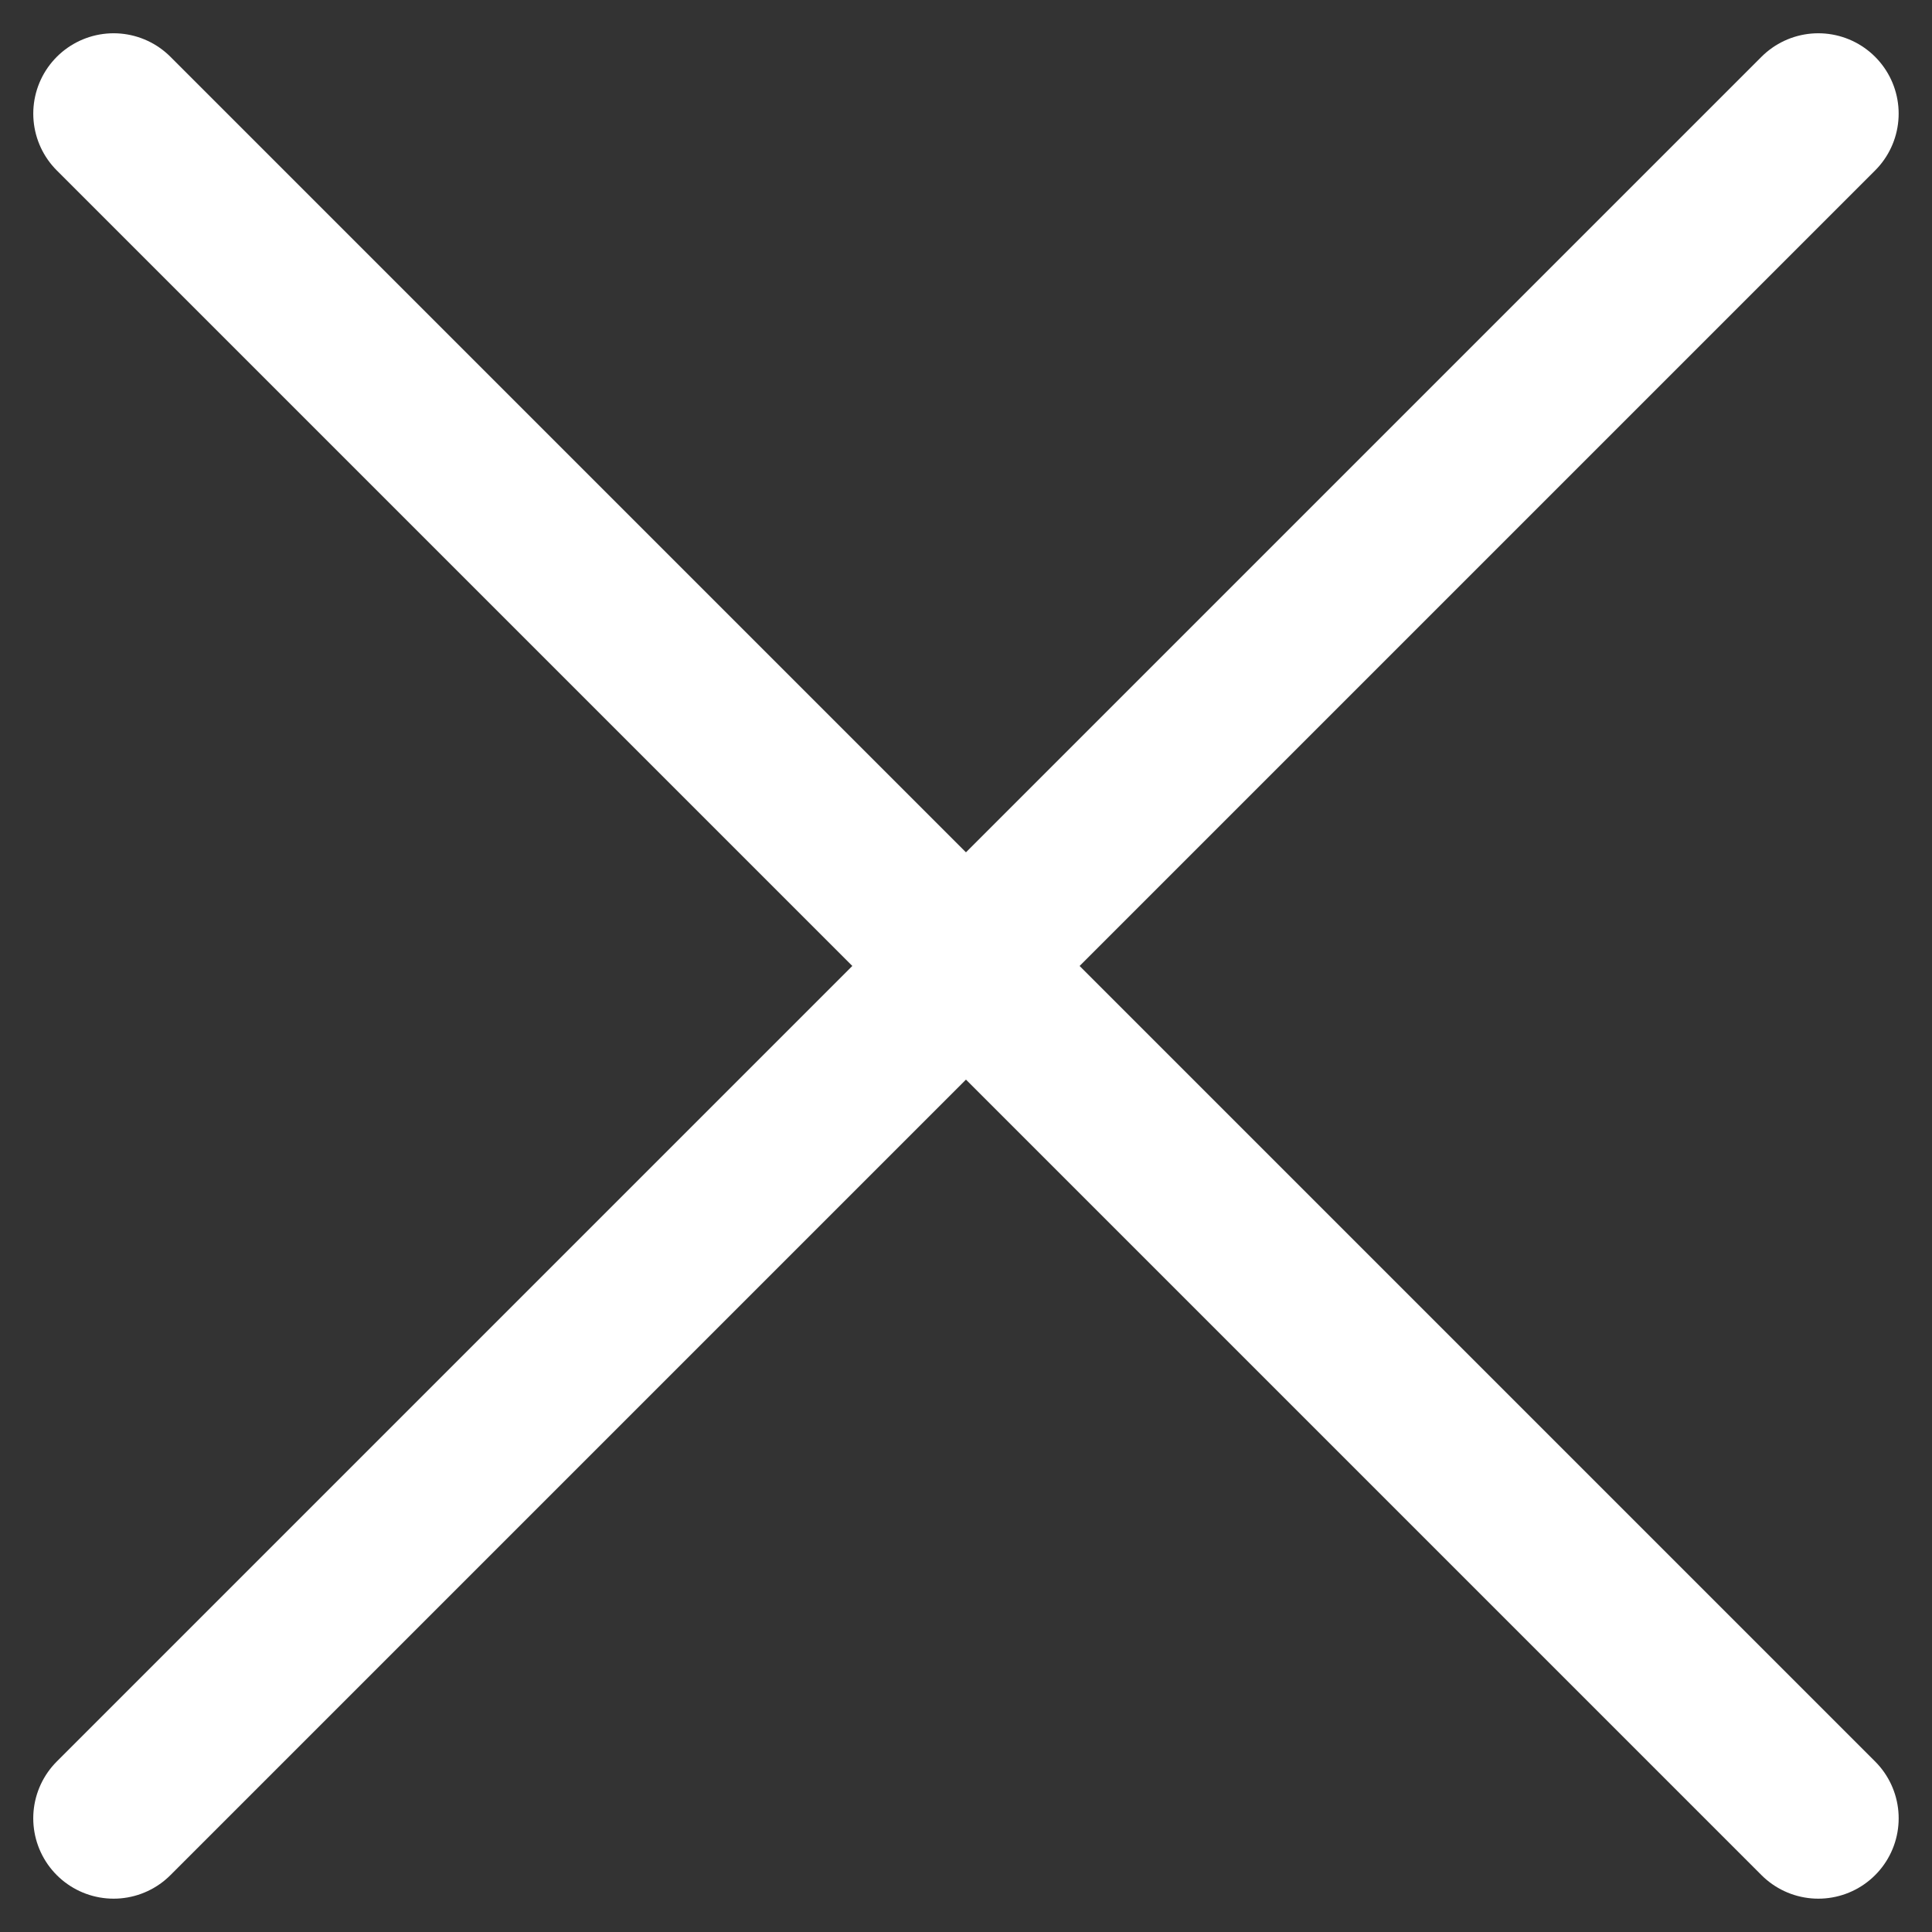
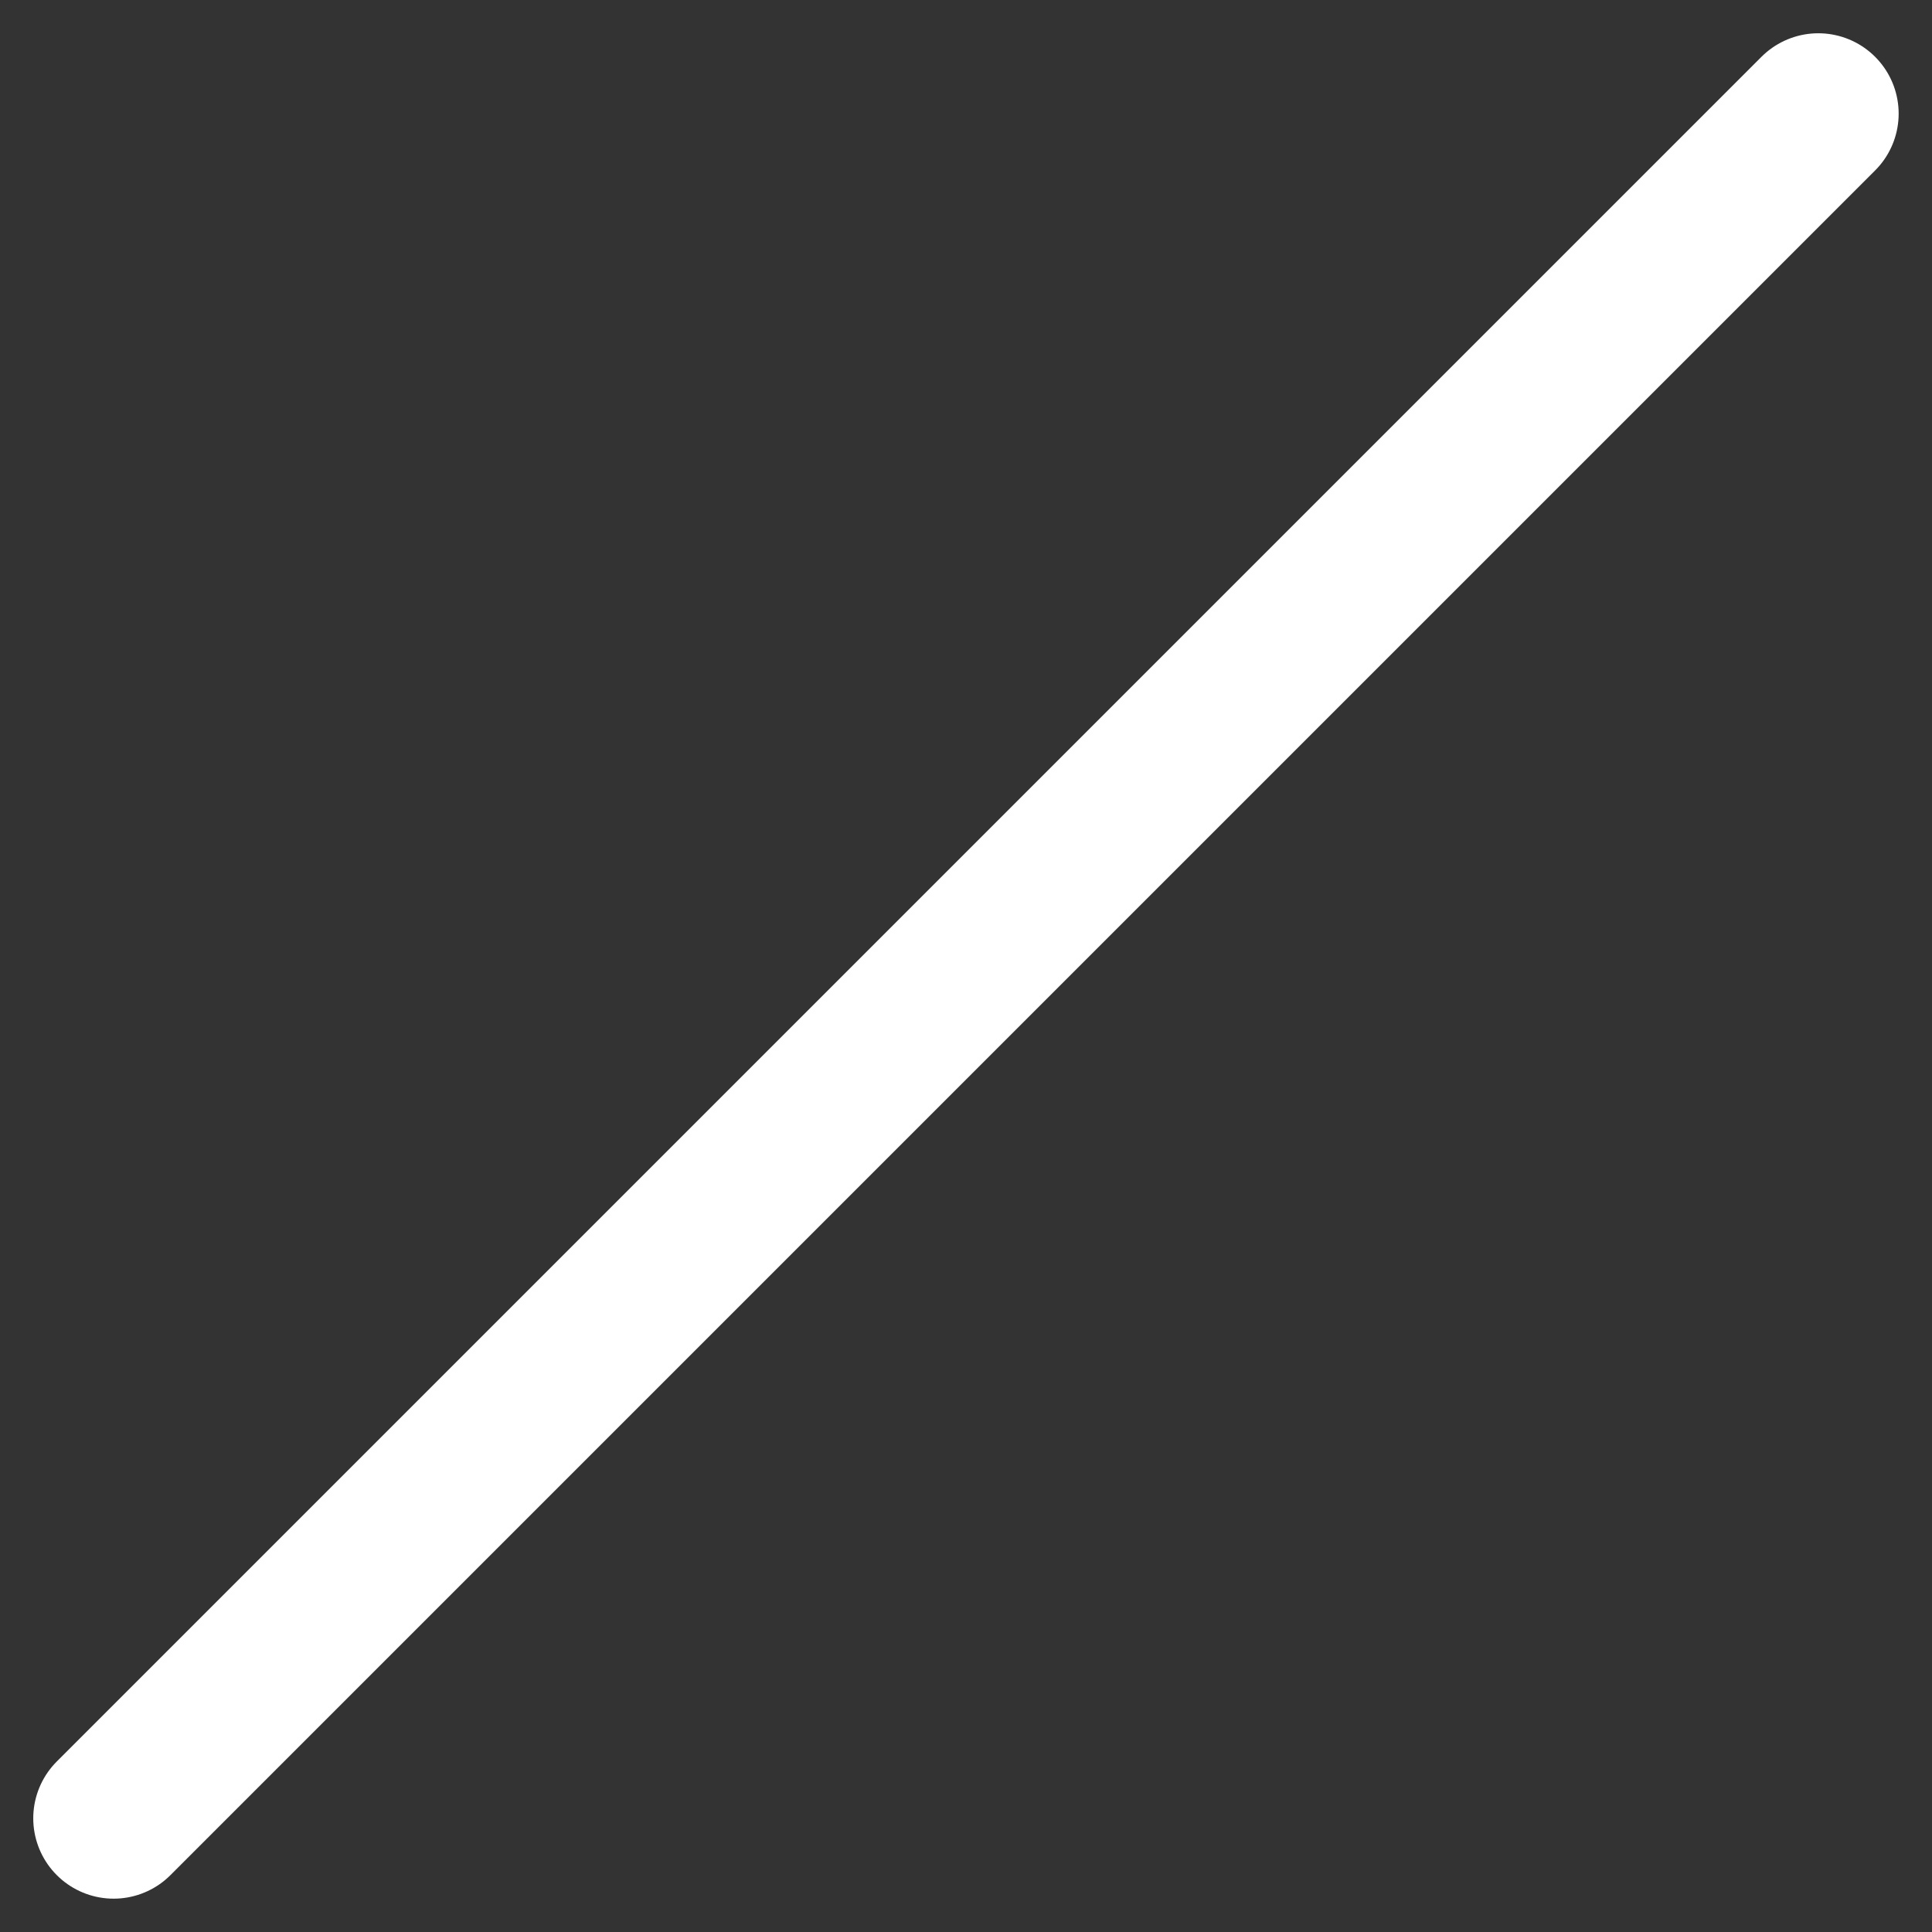
<svg xmlns="http://www.w3.org/2000/svg" width="24.042" height="24.042" viewBox="0 0 24.042 24.042">
  <rect x="0" y="0" width="24.042" height="24.042" fill="#333333" stroke="none" />
  <g id="组_102" data-name="组 102" transform="translate(-315.979 -37.086)">
-     <line id="直线_39" data-name="直线 39" x2="30" transform="translate(317.393 38.5) rotate(45)" fill="none" stroke="#fff" stroke-linecap="round" stroke-width="2" />
    <line id="直线_40" data-name="直线 40" x2="30" transform="translate(338.606 38.5) rotate(135)" fill="none" stroke="#fff" stroke-linecap="round" stroke-width="2" />
  </g>
</svg>